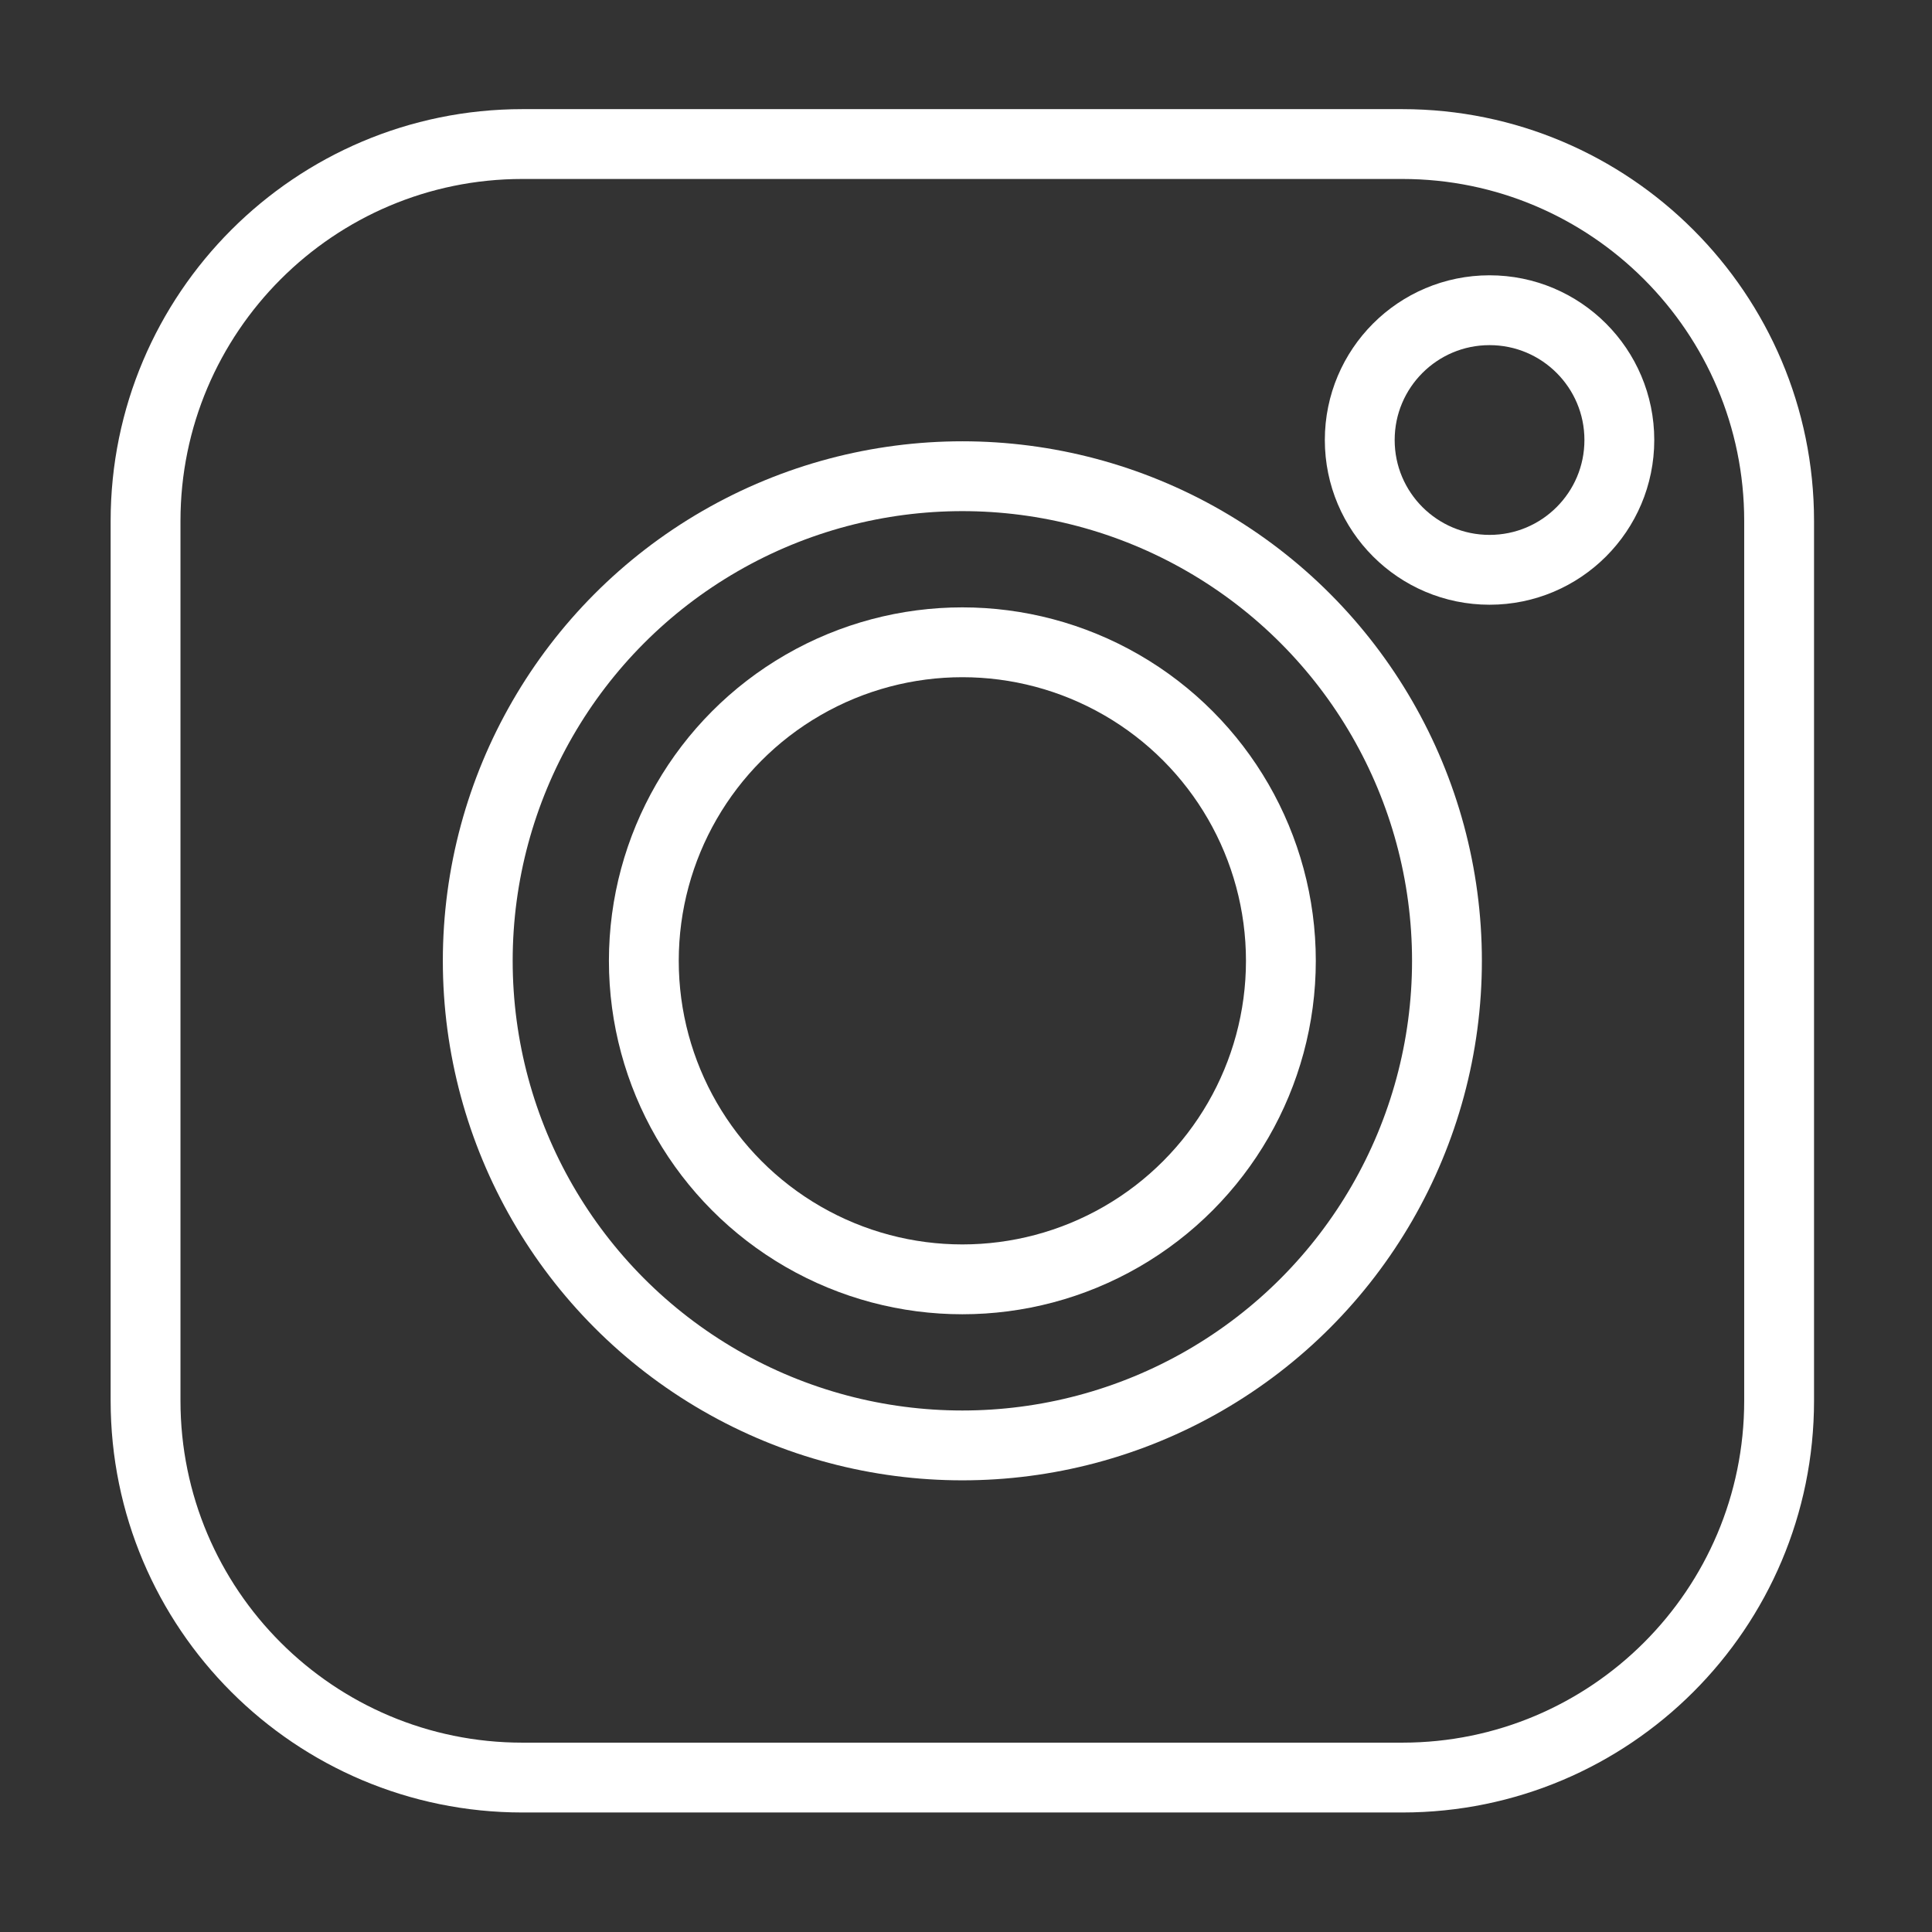
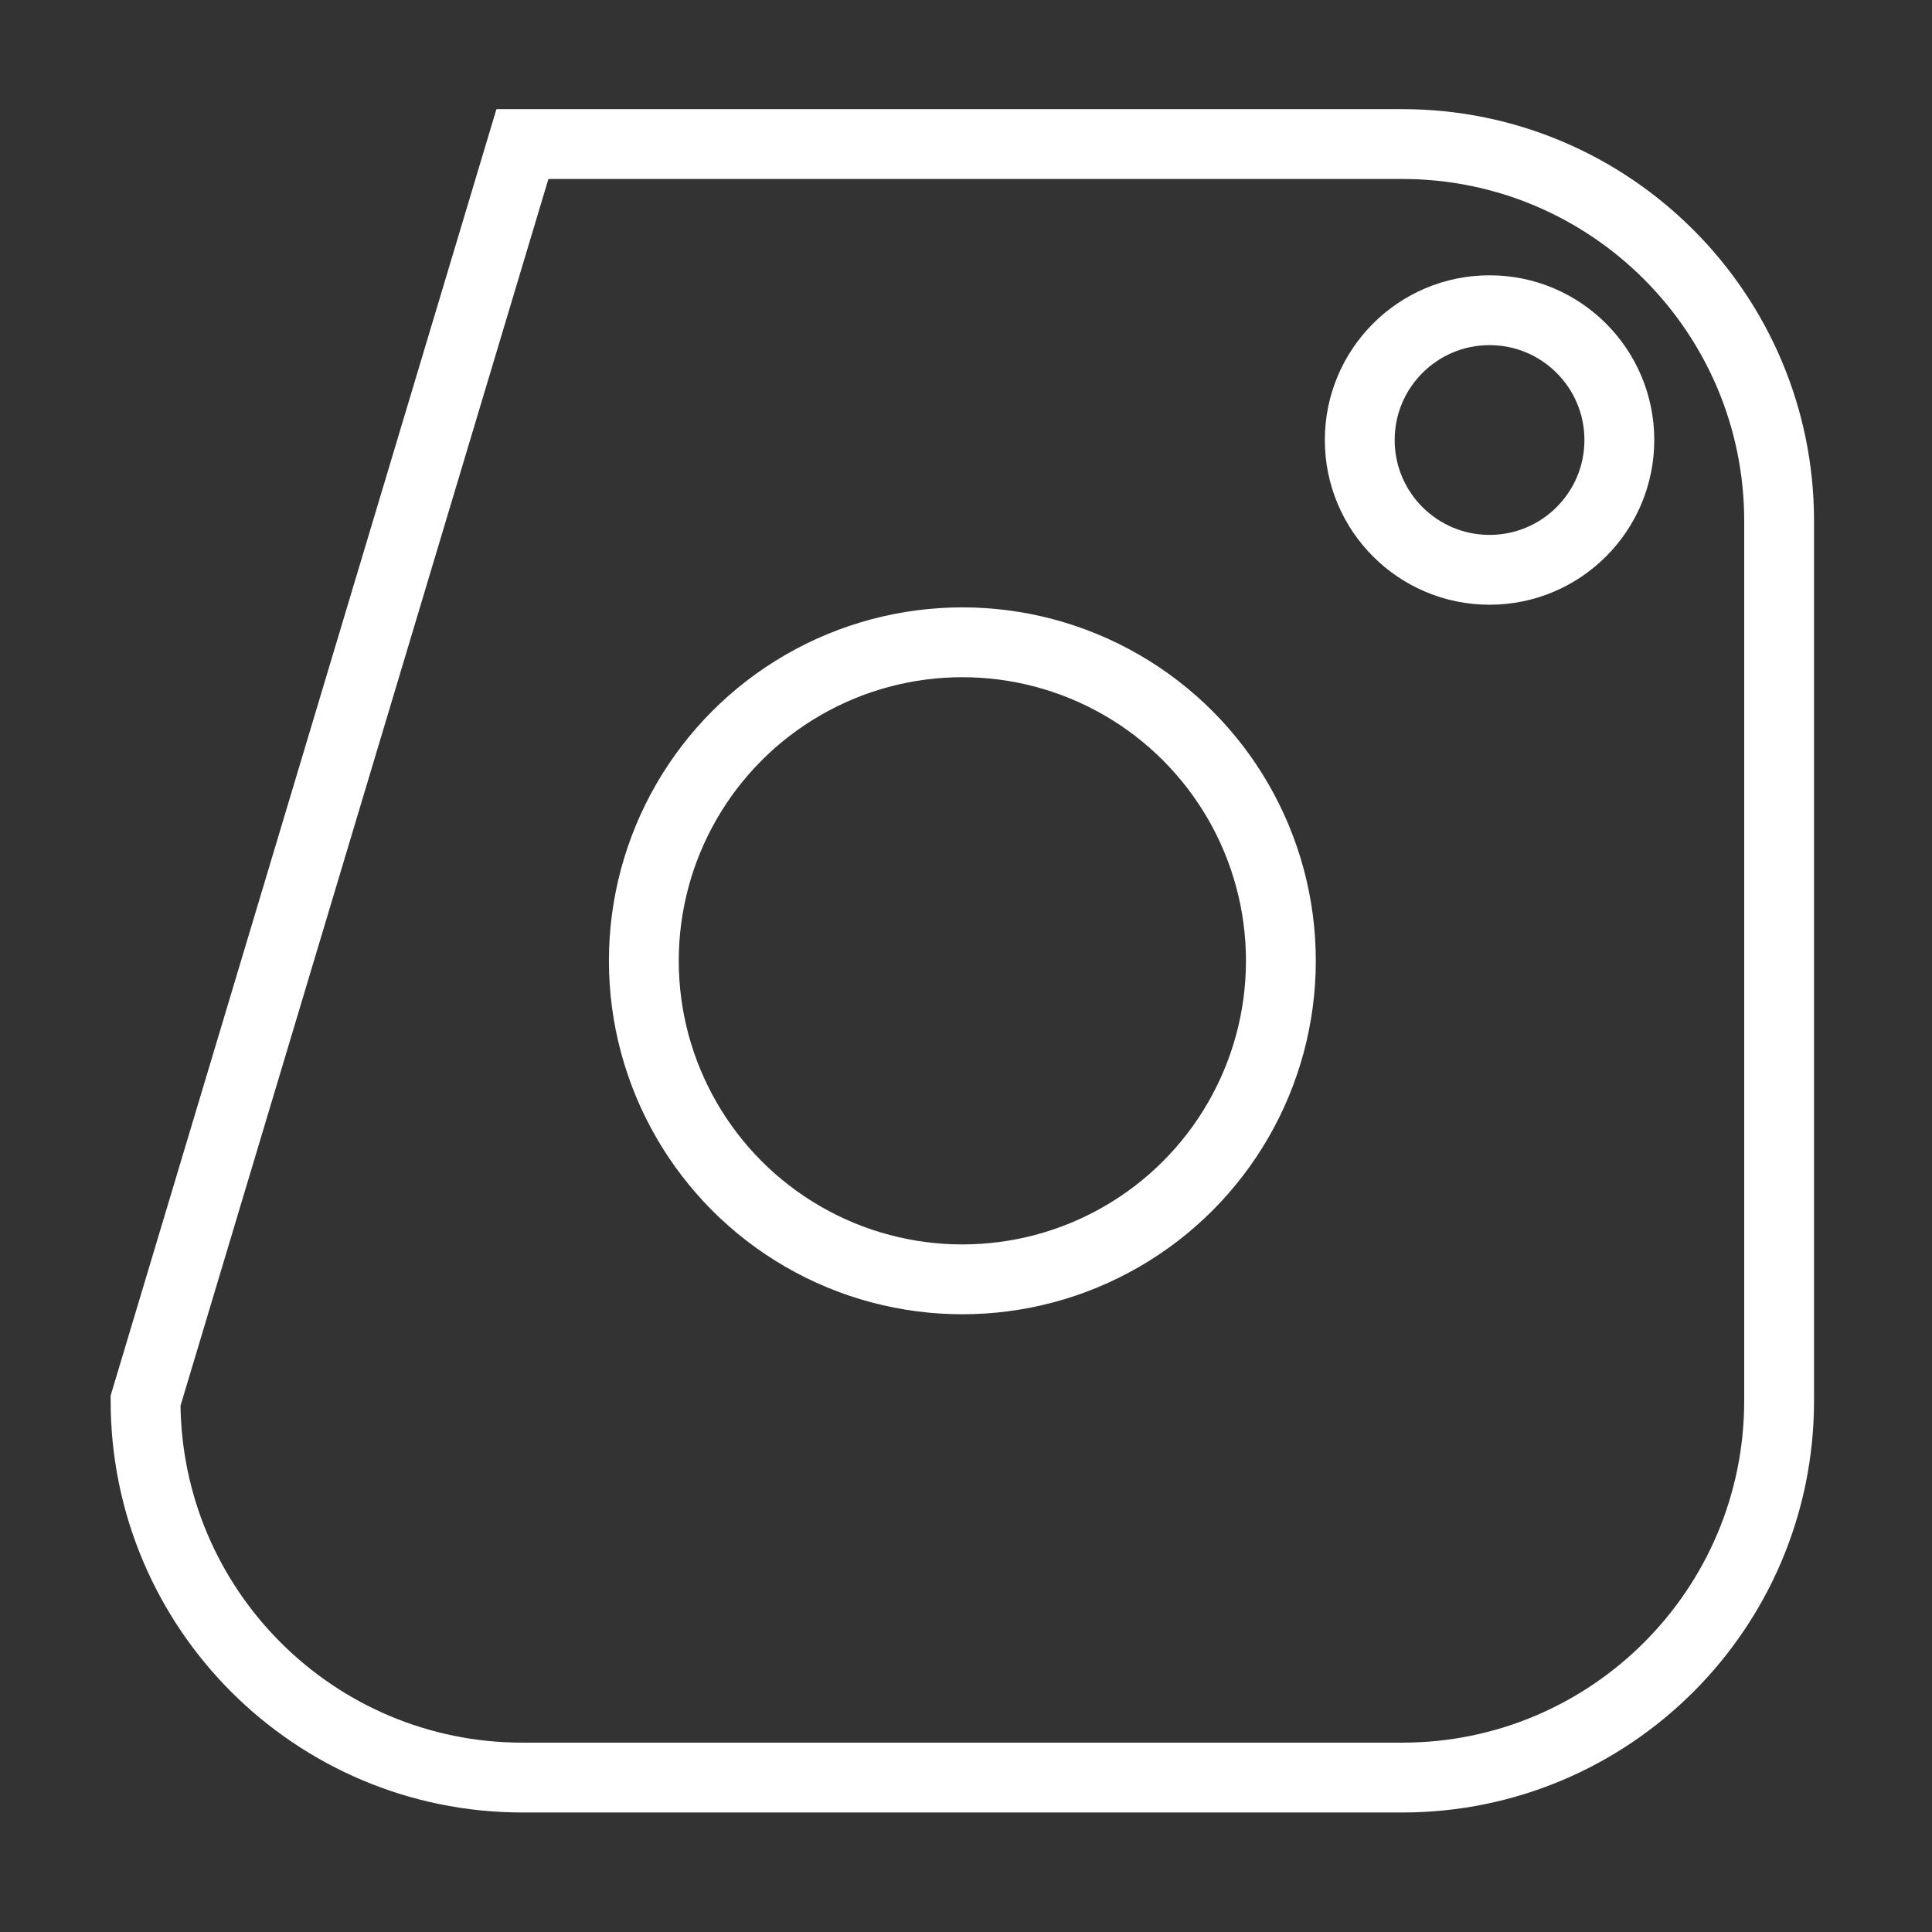
<svg xmlns="http://www.w3.org/2000/svg" xmlns:ns1="http://www.serif.com/" width="100%" height="100%" viewBox="0 0 121 121" version="1.1" xml:space="preserve" style="fill-rule:evenodd;clip-rule:evenodd;">
  <rect x="0" y="0" width="121" height="121" fill="#333333" stroke="none" />
  <g transform="matrix(1,0,0,1,-835.84,-53.375)">
    <g transform="matrix(2.667,0,0,2.667,0,0)">
      <g id="_--IDML-" ns1:id=" [IDML]" transform="matrix(1,0,0,1,162.502,458.396)">
        <g id="_--IDML-1" ns1:id=" [IDML]" transform="matrix(1,0,0,1,12.841,-5733.63)">
          <circle cx="160.657" cy="5317.81" r="7.48" style="fill:none;stroke:white;stroke-width:1.64px;" />
        </g>
        <g id="_--IDML-2" ns1:id=" [IDML]" transform="matrix(1,0,0,1,12.841,-5733.97)">
-           <circle cx="160.657" cy="5318.15" r="11.38" style="fill:none;stroke:white;stroke-width:1.64px;" />
-         </g>
+           </g>
        <g id="_--IDML-3" ns1:id=" [IDML]" transform="matrix(1,0,0,1,11.819,-5733.63)">
-           <path d="M180.859,5307.48C180.859,5302.6 176.893,5298.63 172.009,5298.63L151.348,5298.63C146.464,5298.63 142.498,5302.6 142.498,5307.48L142.498,5328.14C142.498,5333.03 146.464,5336.99 151.348,5336.99L172.009,5336.99C176.893,5336.99 180.859,5333.03 180.859,5328.14L180.859,5307.48Z" style="fill:none;stroke:white;stroke-width:1.64px;" />
+           <path d="M180.859,5307.48C180.859,5302.6 176.893,5298.63 172.009,5298.63L151.348,5298.63L142.498,5328.14C142.498,5333.03 146.464,5336.99 151.348,5336.99L172.009,5336.99C176.893,5336.99 180.859,5333.03 180.859,5328.14L180.859,5307.48Z" style="fill:none;stroke:white;stroke-width:1.64px;" />
        </g>
        <g id="_--IDML-4" ns1:id=" [IDML]" transform="matrix(1,0,0,1,12.302,-5733.63)">
          <circle cx="173.576" cy="5305.58" r="3.048" style="fill:none;stroke:white;stroke-width:1.64px;" />
        </g>
      </g>
    </g>
  </g>
</svg>